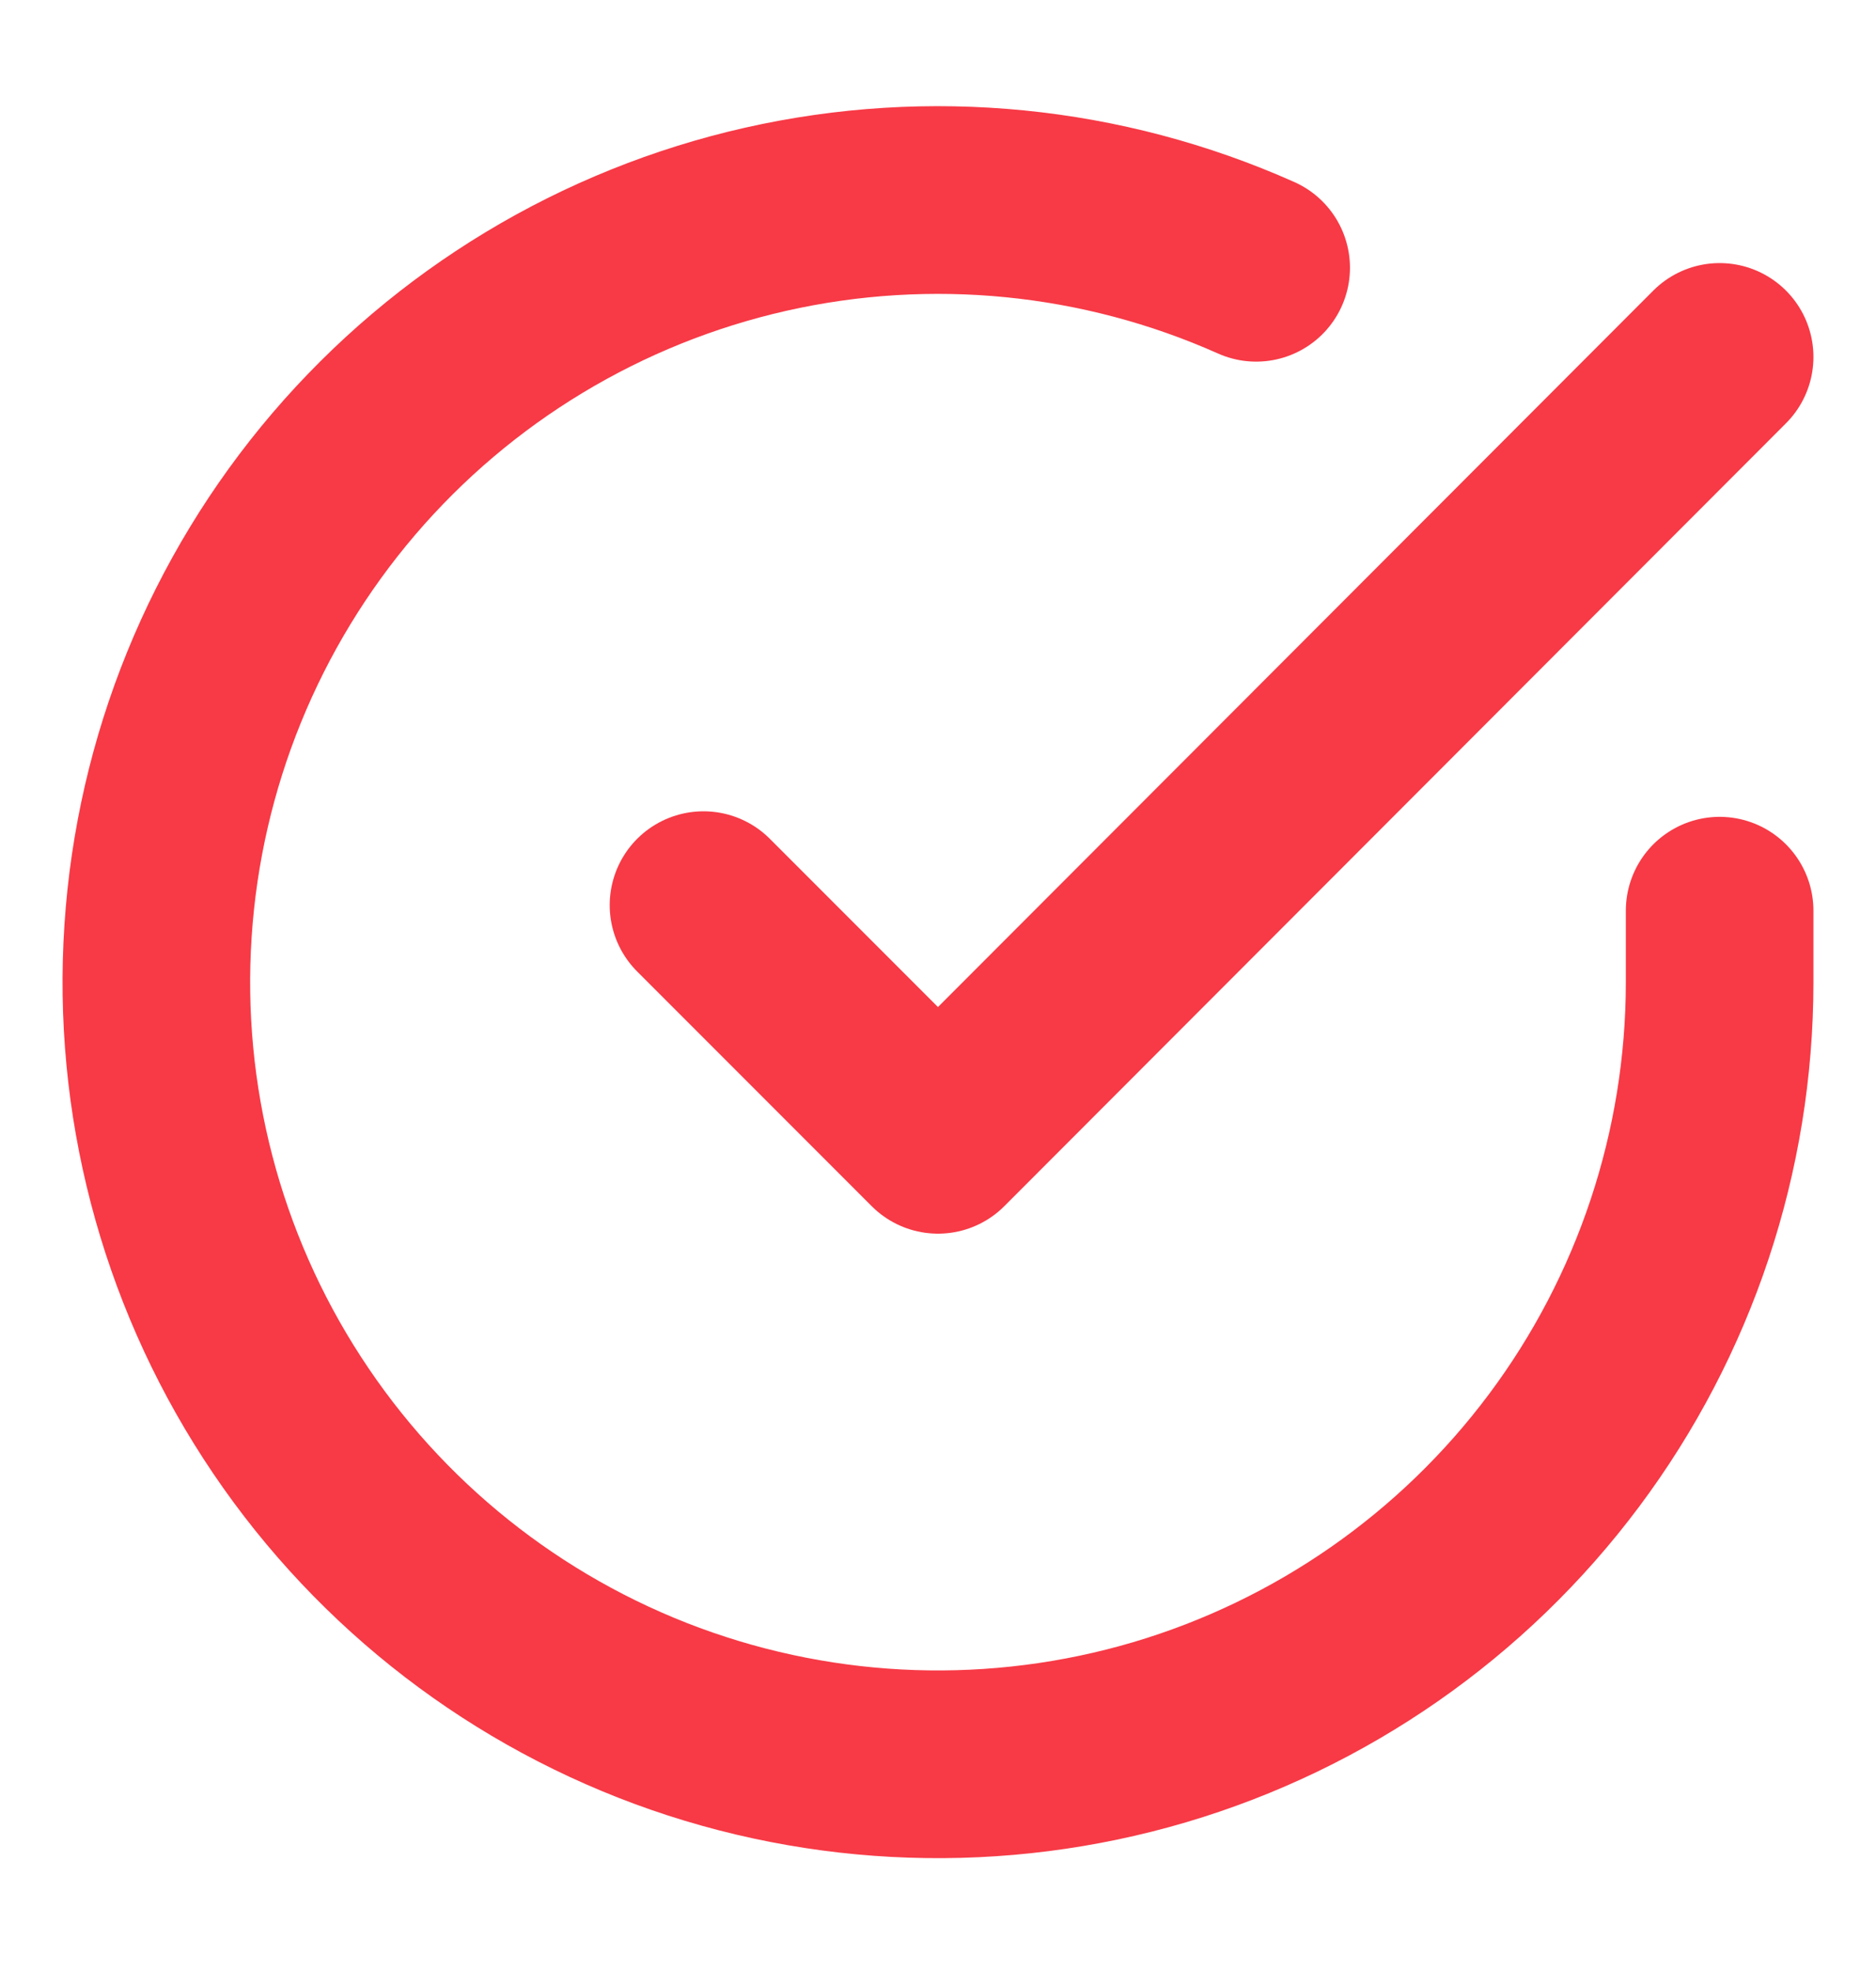
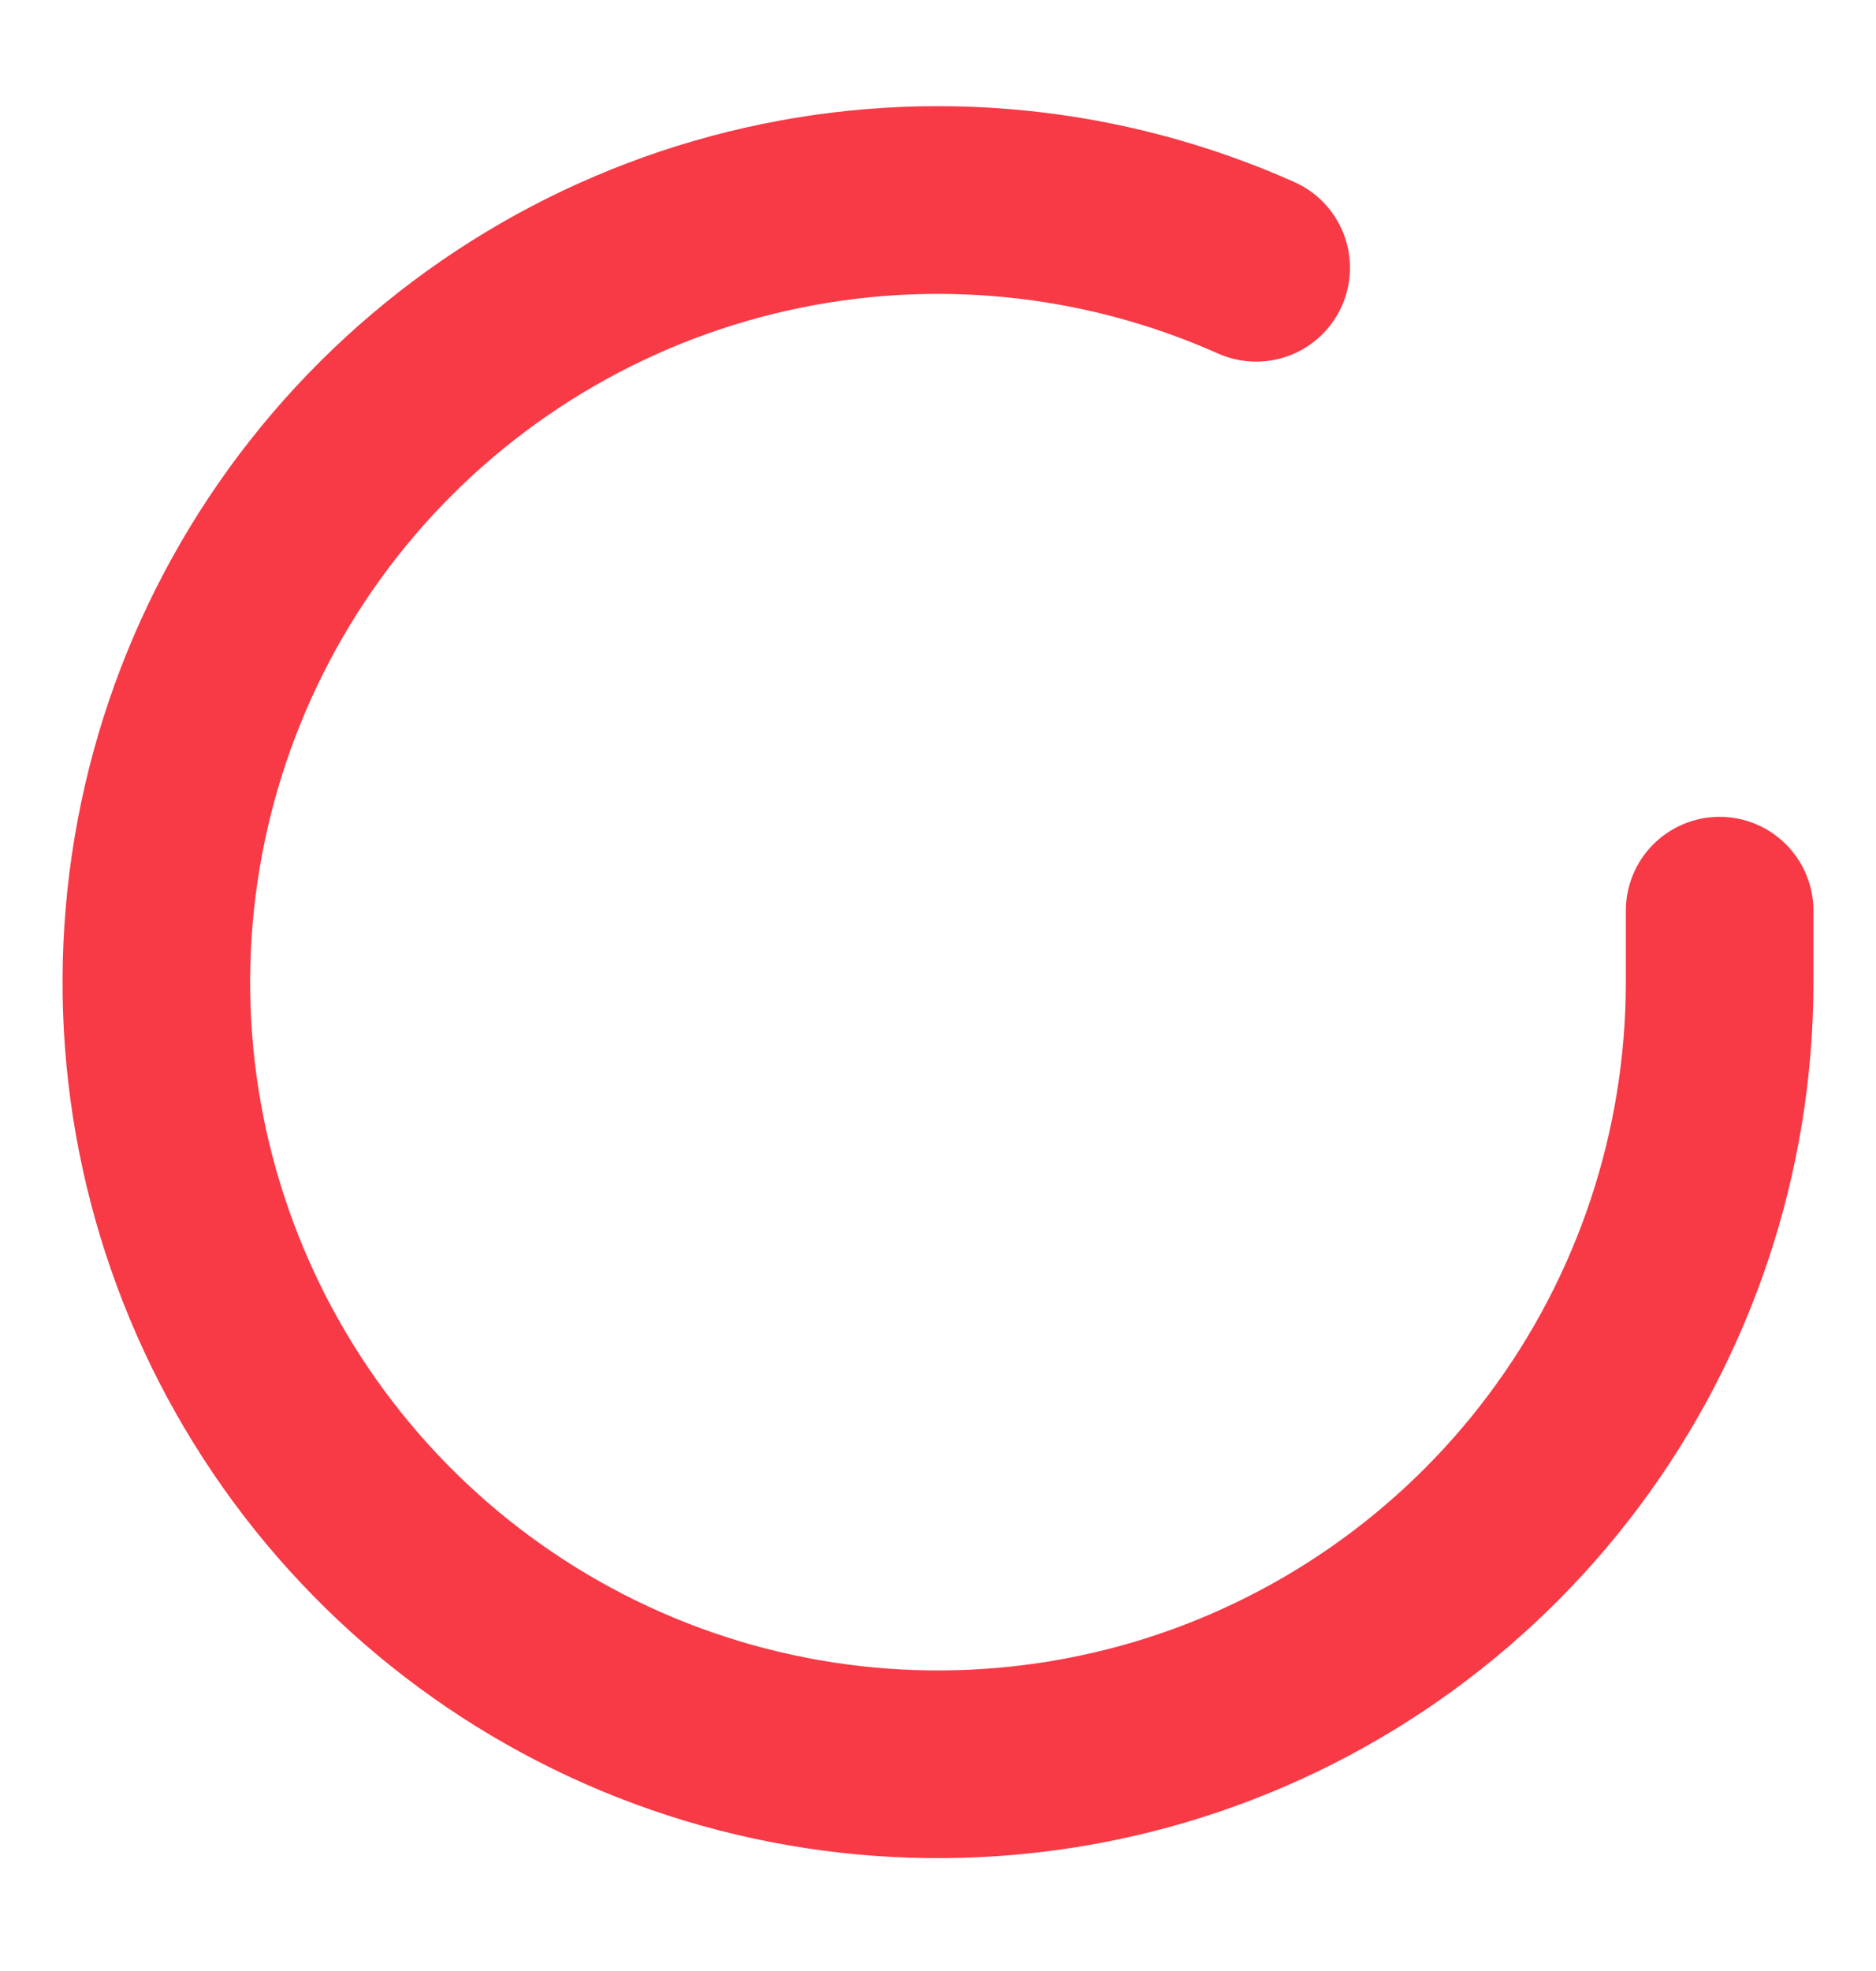
<svg xmlns="http://www.w3.org/2000/svg" width="20" height="21" viewBox="0 0 20 21" fill="none">
  <path d="M18.333 9.703V10.469C18.332 12.266 17.75 14.015 16.674 15.454C15.598 16.893 14.086 17.946 12.363 18.456C10.639 18.965 8.798 18.904 7.112 18.282C5.426 17.659 3.987 16.508 3.009 15C2.031 13.493 1.566 11.709 1.685 9.916C1.803 8.123 2.498 6.416 3.665 5.05C4.833 3.684 6.411 2.732 8.163 2.336C9.916 1.94 11.75 2.121 13.392 2.853" stroke="#F73A46" stroke-width="2" stroke-linecap="round" stroke-linejoin="round" />
-   <path d="M18.333 3.803L10 12.144L7.5 9.644" stroke="#F73A46" stroke-width="2" stroke-linecap="round" stroke-linejoin="round" />
</svg>